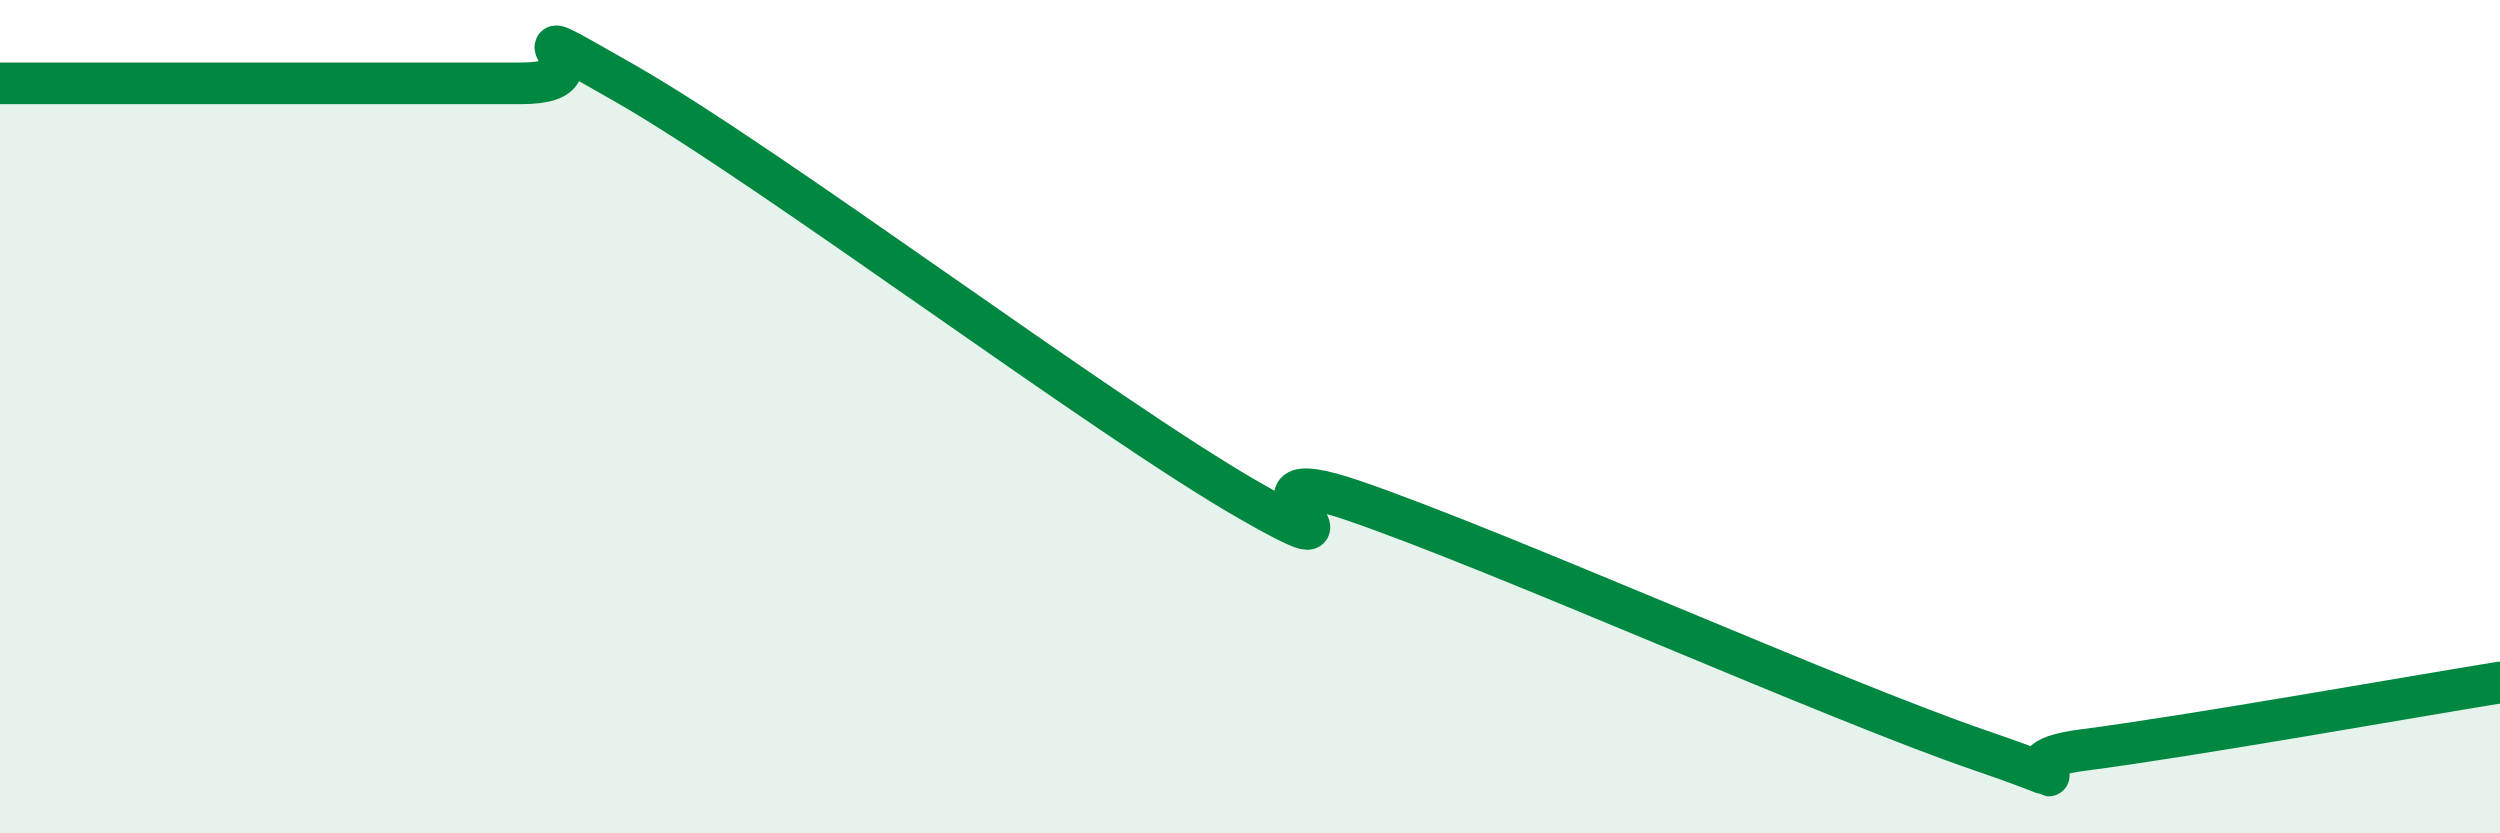
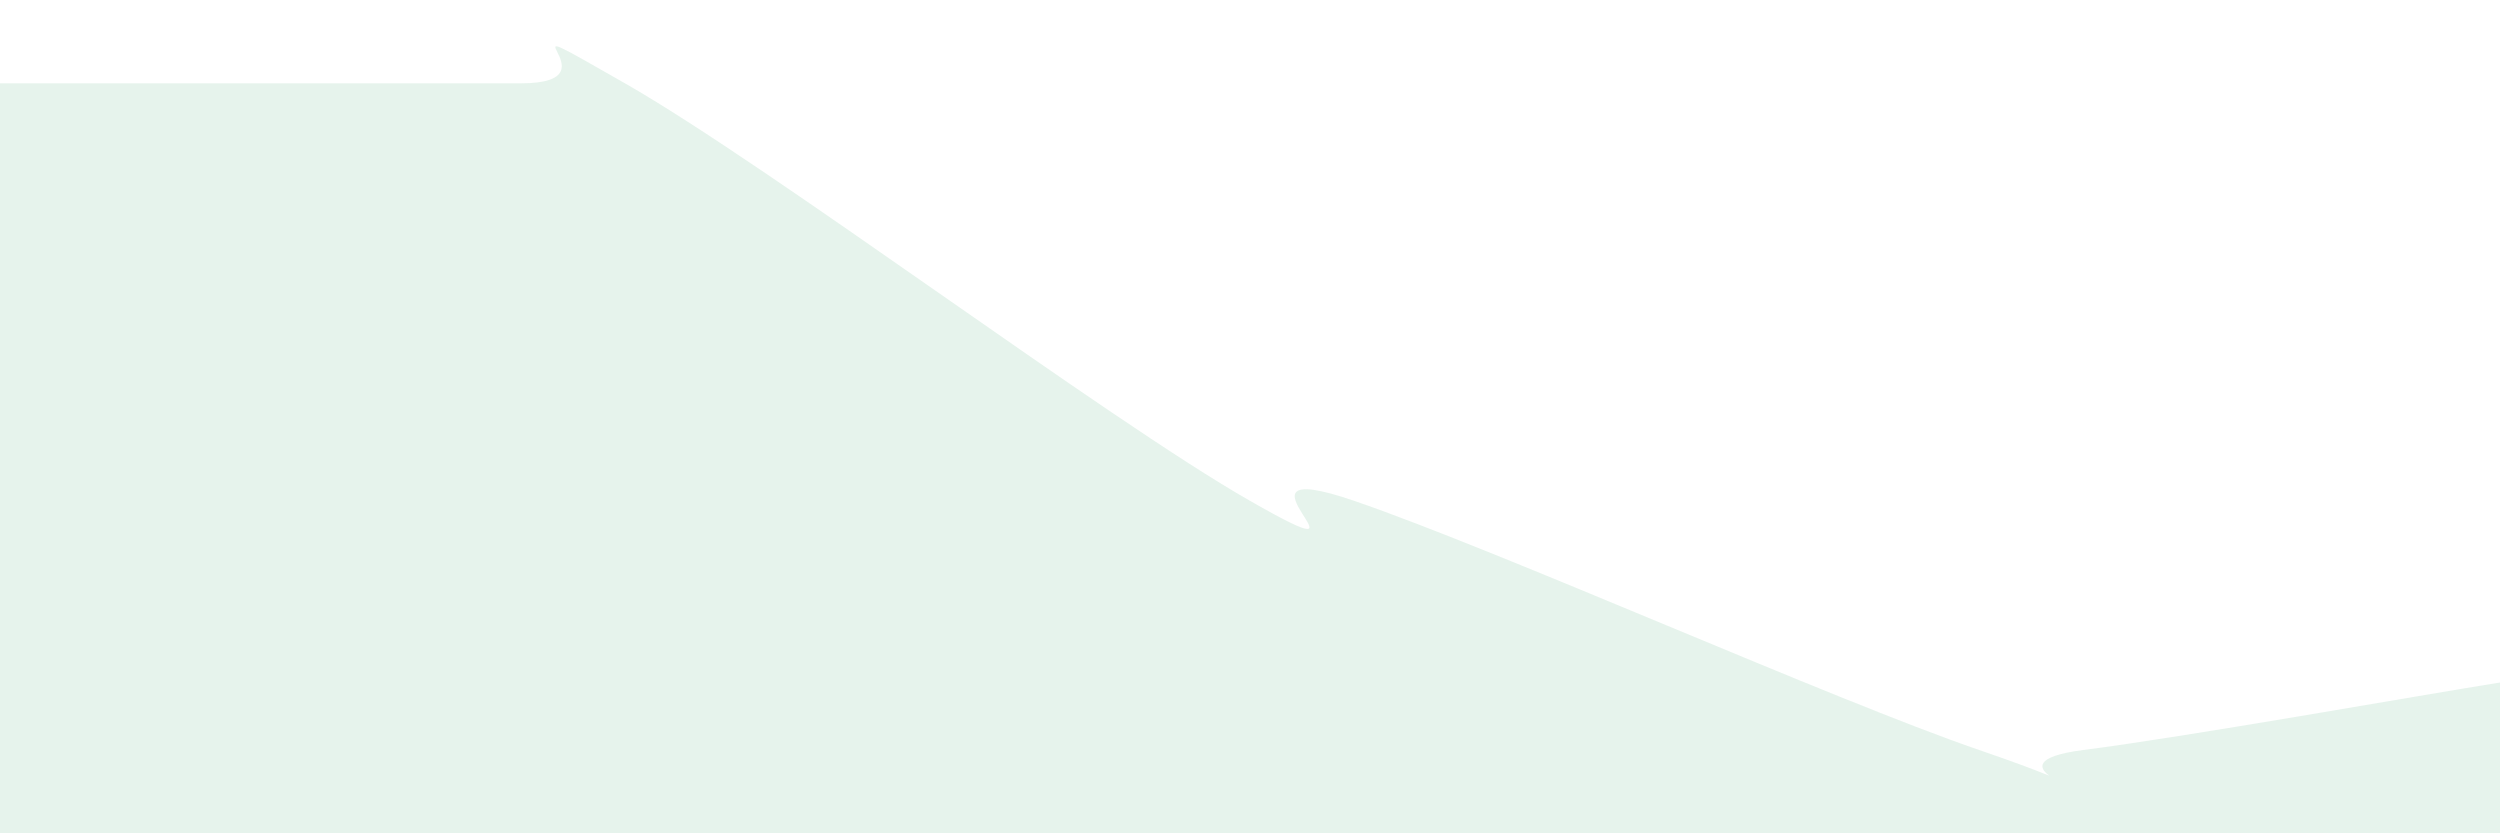
<svg xmlns="http://www.w3.org/2000/svg" width="60" height="20" viewBox="0 0 60 20">
  <path d="M 0,2 C 0.5,2 0,2 2.5,2 C 5,2 10,2 12.5,2 C 15,2 11.5,0 15,2 C 18.5,4 26.5,10.02 30,12.02 C 33.5,14.02 29,10.82 32.5,12.02 C 36,13.22 44,16.8 47.5,18 C 51,19.2 47.5,18.32 50,18 C 52.5,17.68 58,16.7 60,16.38L60 20L0 20Z" fill="#008740" opacity="0.1" stroke-linecap="round" stroke-linejoin="round" />
-   <path d="M 0,2 C 0.5,2 0,2 2.5,2 C 5,2 10,2 12.5,2 C 15,2 11.5,0 15,2 C 18.5,4 26.5,10.02 30,12.02 C 33.5,14.02 29,10.82 32.5,12.02 C 36,13.22 44,16.8 47.5,18 C 51,19.2 47.5,18.32 50,18 C 52.5,17.68 58,16.7 60,16.38" stroke="#008740" stroke-width="1" fill="none" stroke-linecap="round" stroke-linejoin="round" />
</svg>